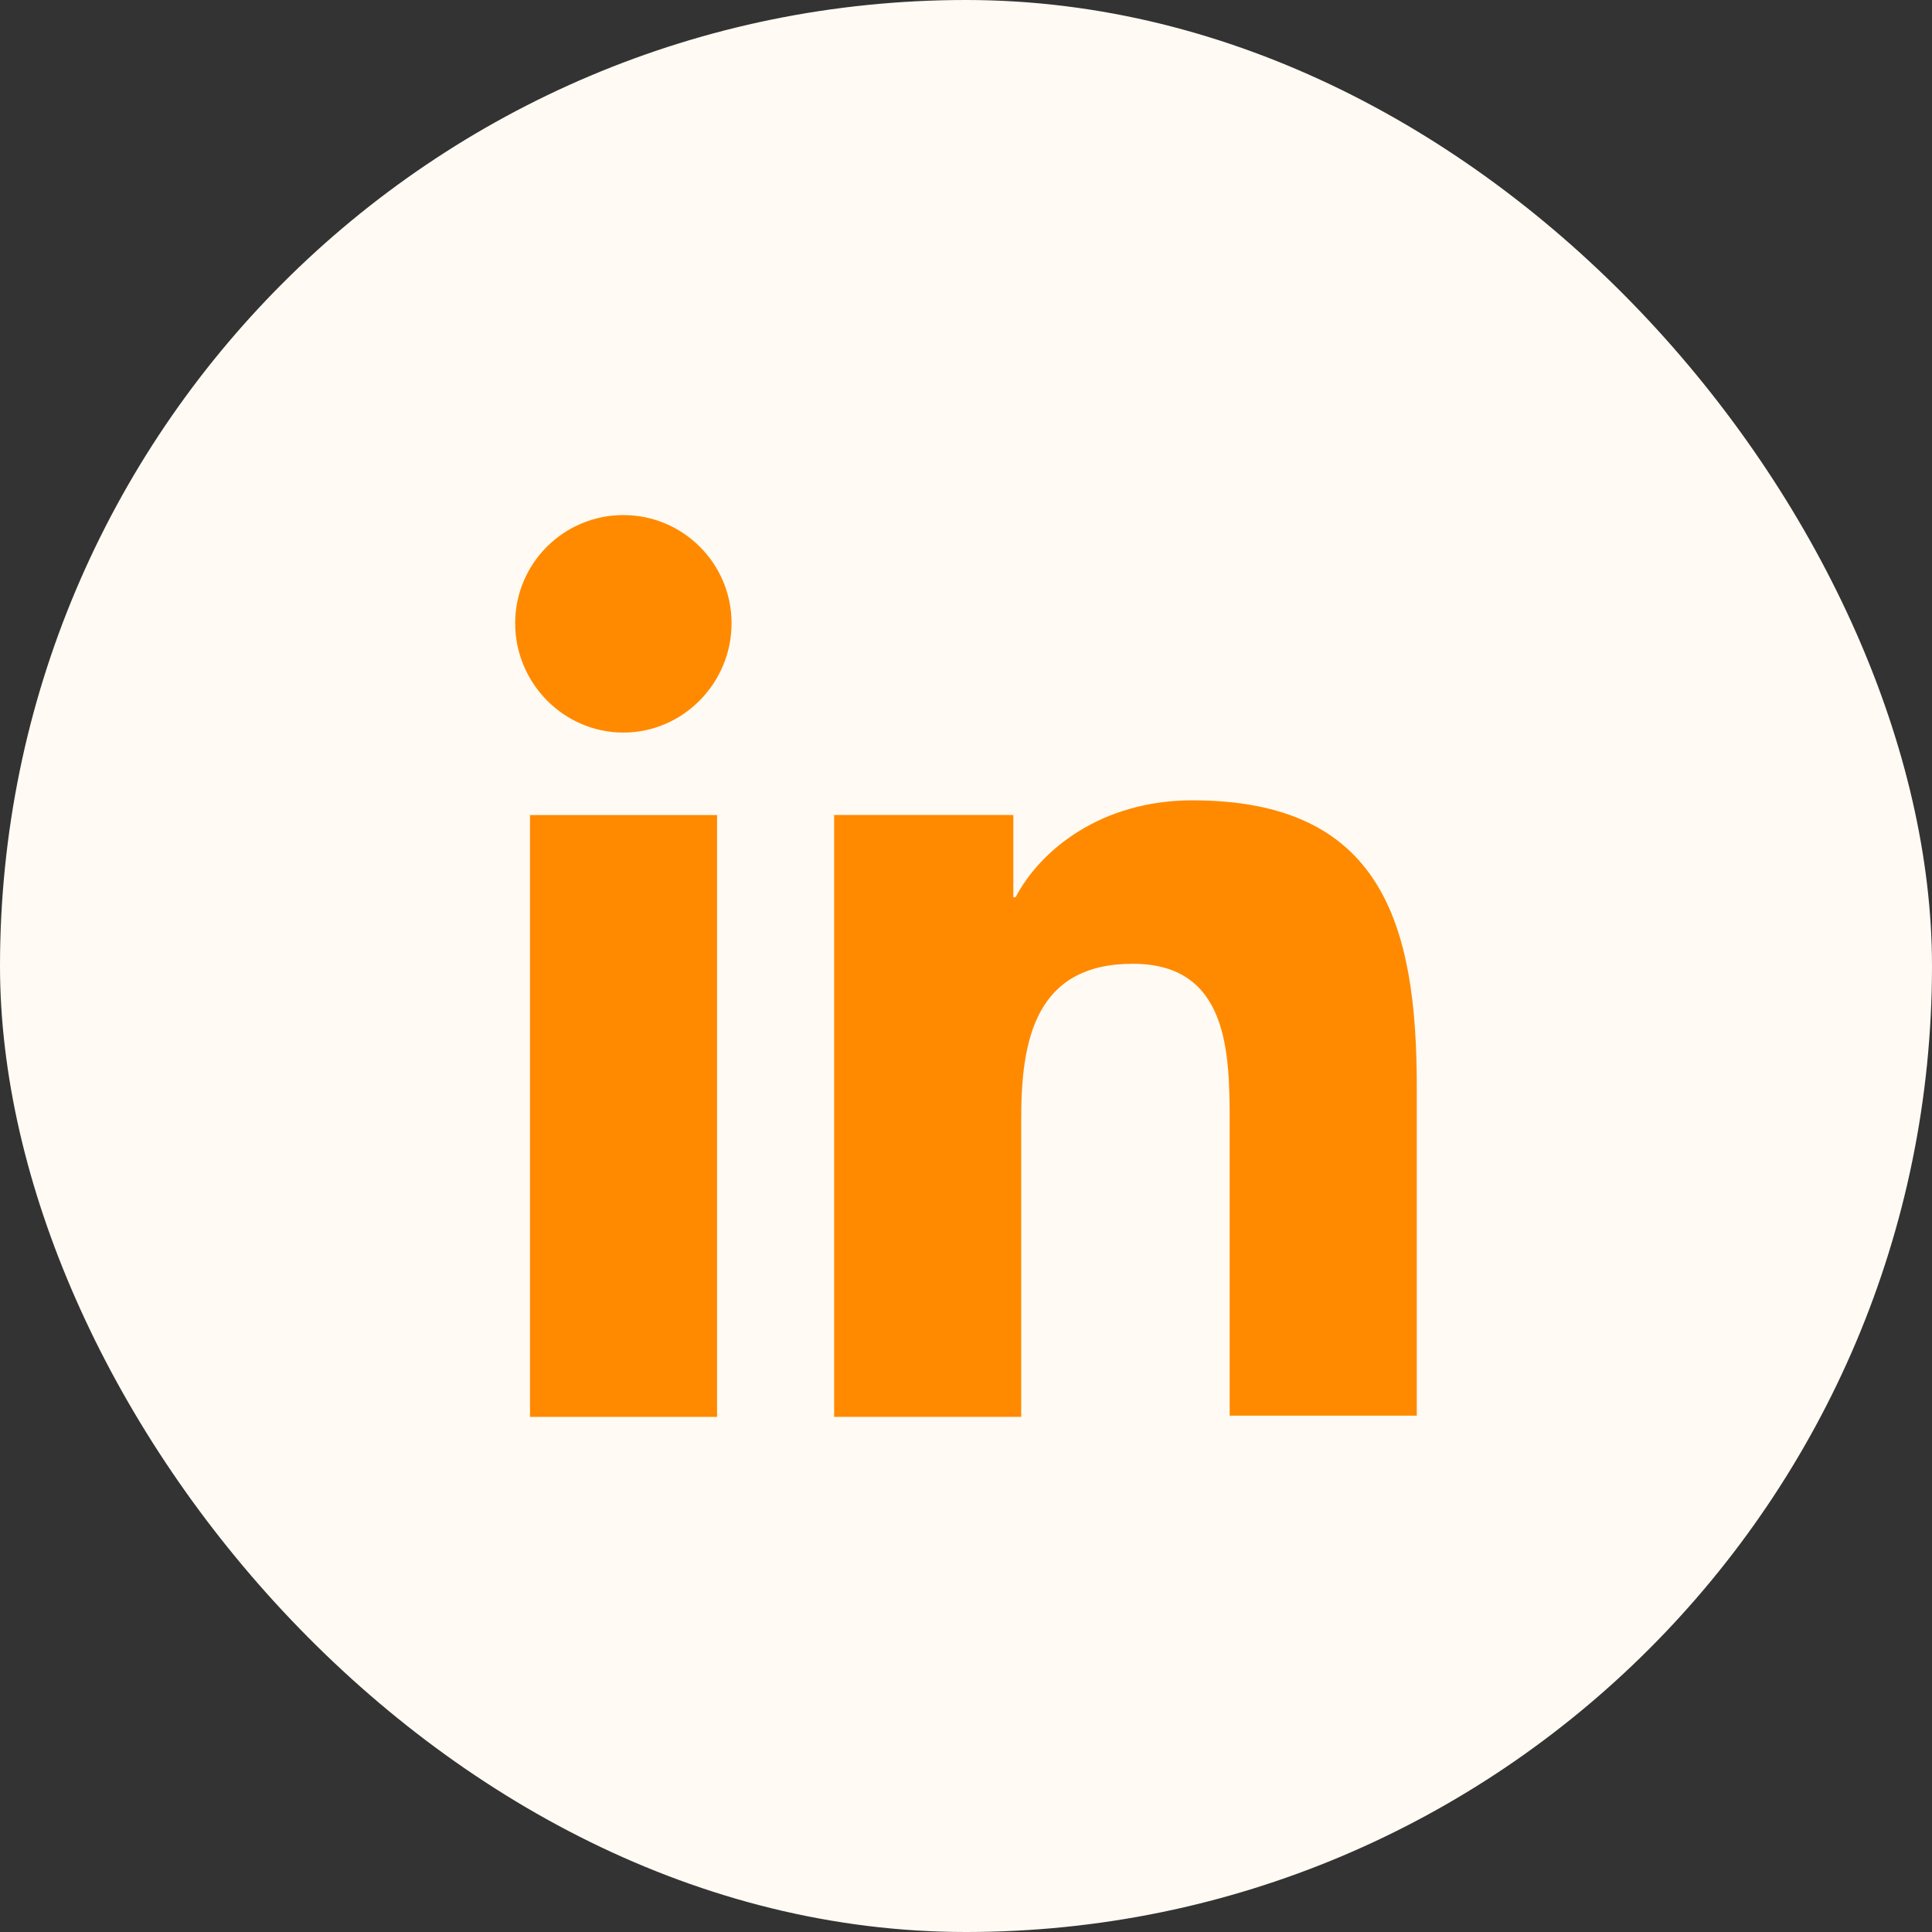
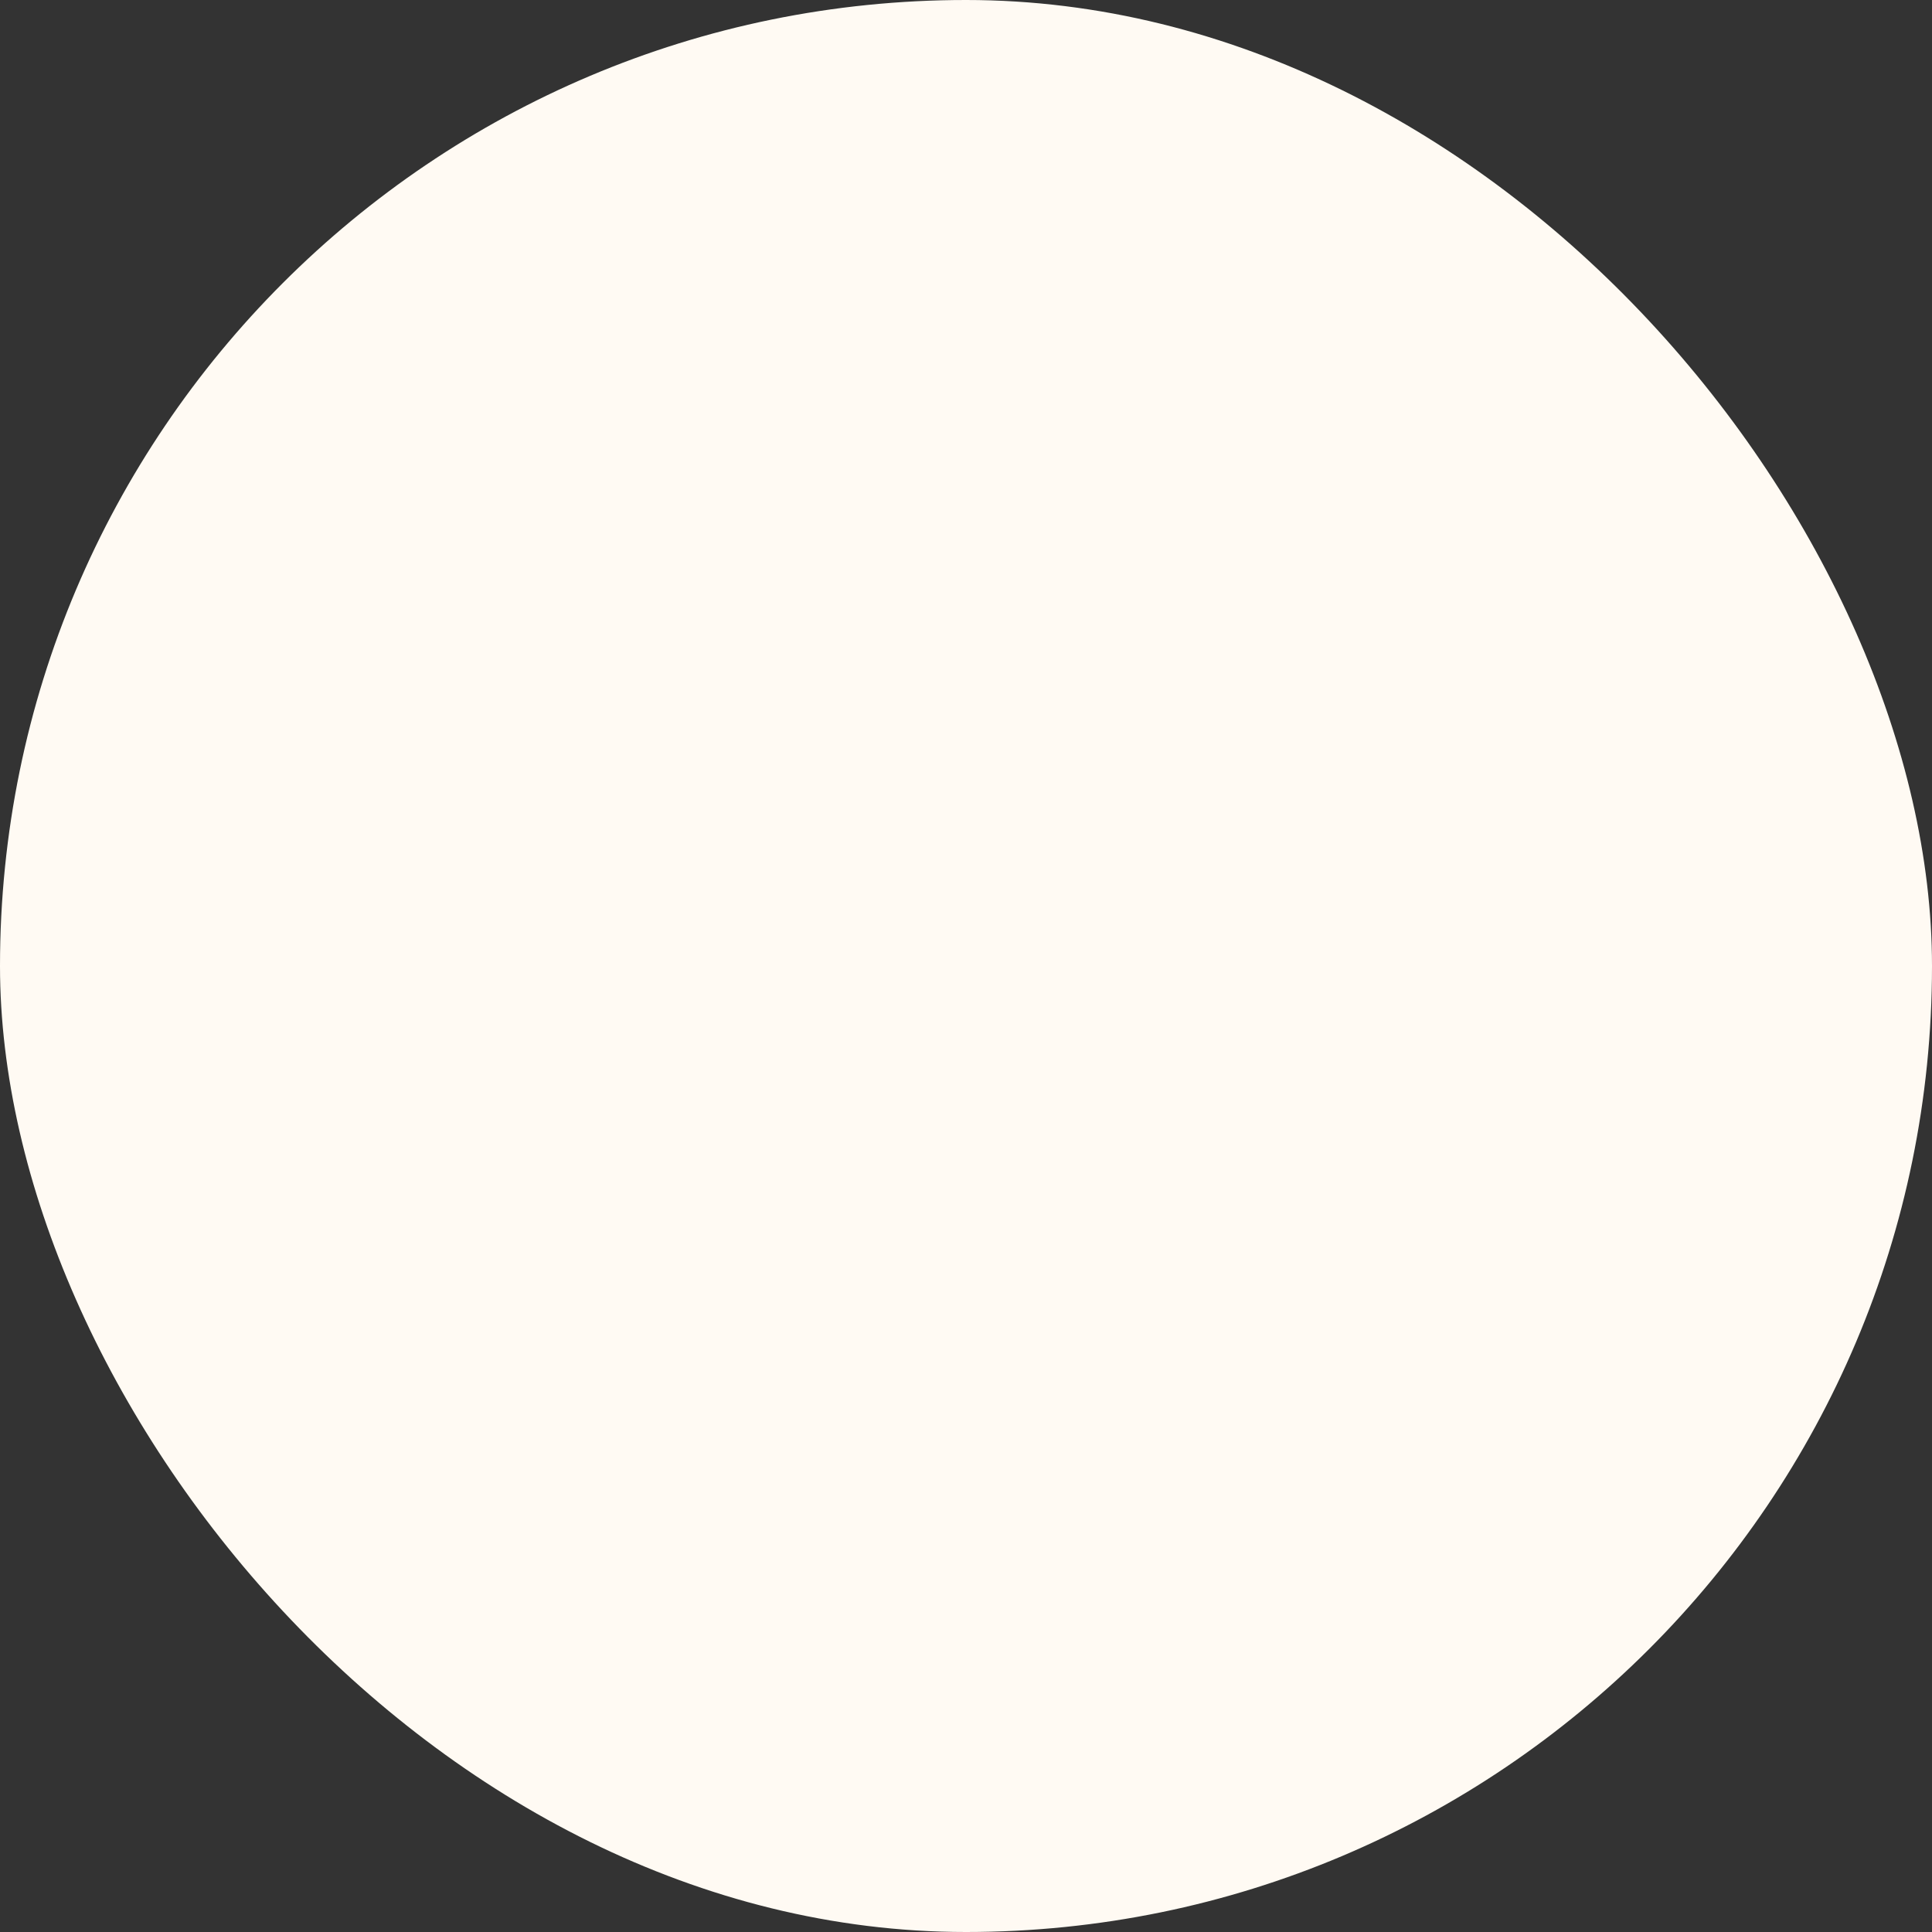
<svg xmlns="http://www.w3.org/2000/svg" width="40" height="40" viewBox="0 0 40 40" fill="none">
  <rect x="0" y="0" width="40" height="40" fill="#333333" stroke="none" />
  <rect width="40" height="40" rx="20" fill="#FFFAF3" />
-   <path d="M29.333 29.334V22.497C29.333 19.137 28.61 16.57 24.689 16.57C22.799 16.57 21.54 17.597 21.026 18.577H20.98V16.874H17.27V29.334H21.143V23.15C21.143 21.517 21.446 19.954 23.453 19.954C25.436 19.954 25.459 21.797 25.459 23.244V29.31H29.333V29.334Z" fill="#FF8A00" />
-   <path d="M10.973 16.875H14.846V29.335H10.973V16.875Z" fill="#FF8A00" />
-   <path d="M12.906 10.664C11.669 10.664 10.666 11.667 10.666 12.904C10.666 14.141 11.669 15.167 12.906 15.167C14.143 15.167 15.146 14.141 15.146 12.904C15.146 11.667 14.143 10.664 12.906 10.664Z" fill="#FF8A00" />
</svg>